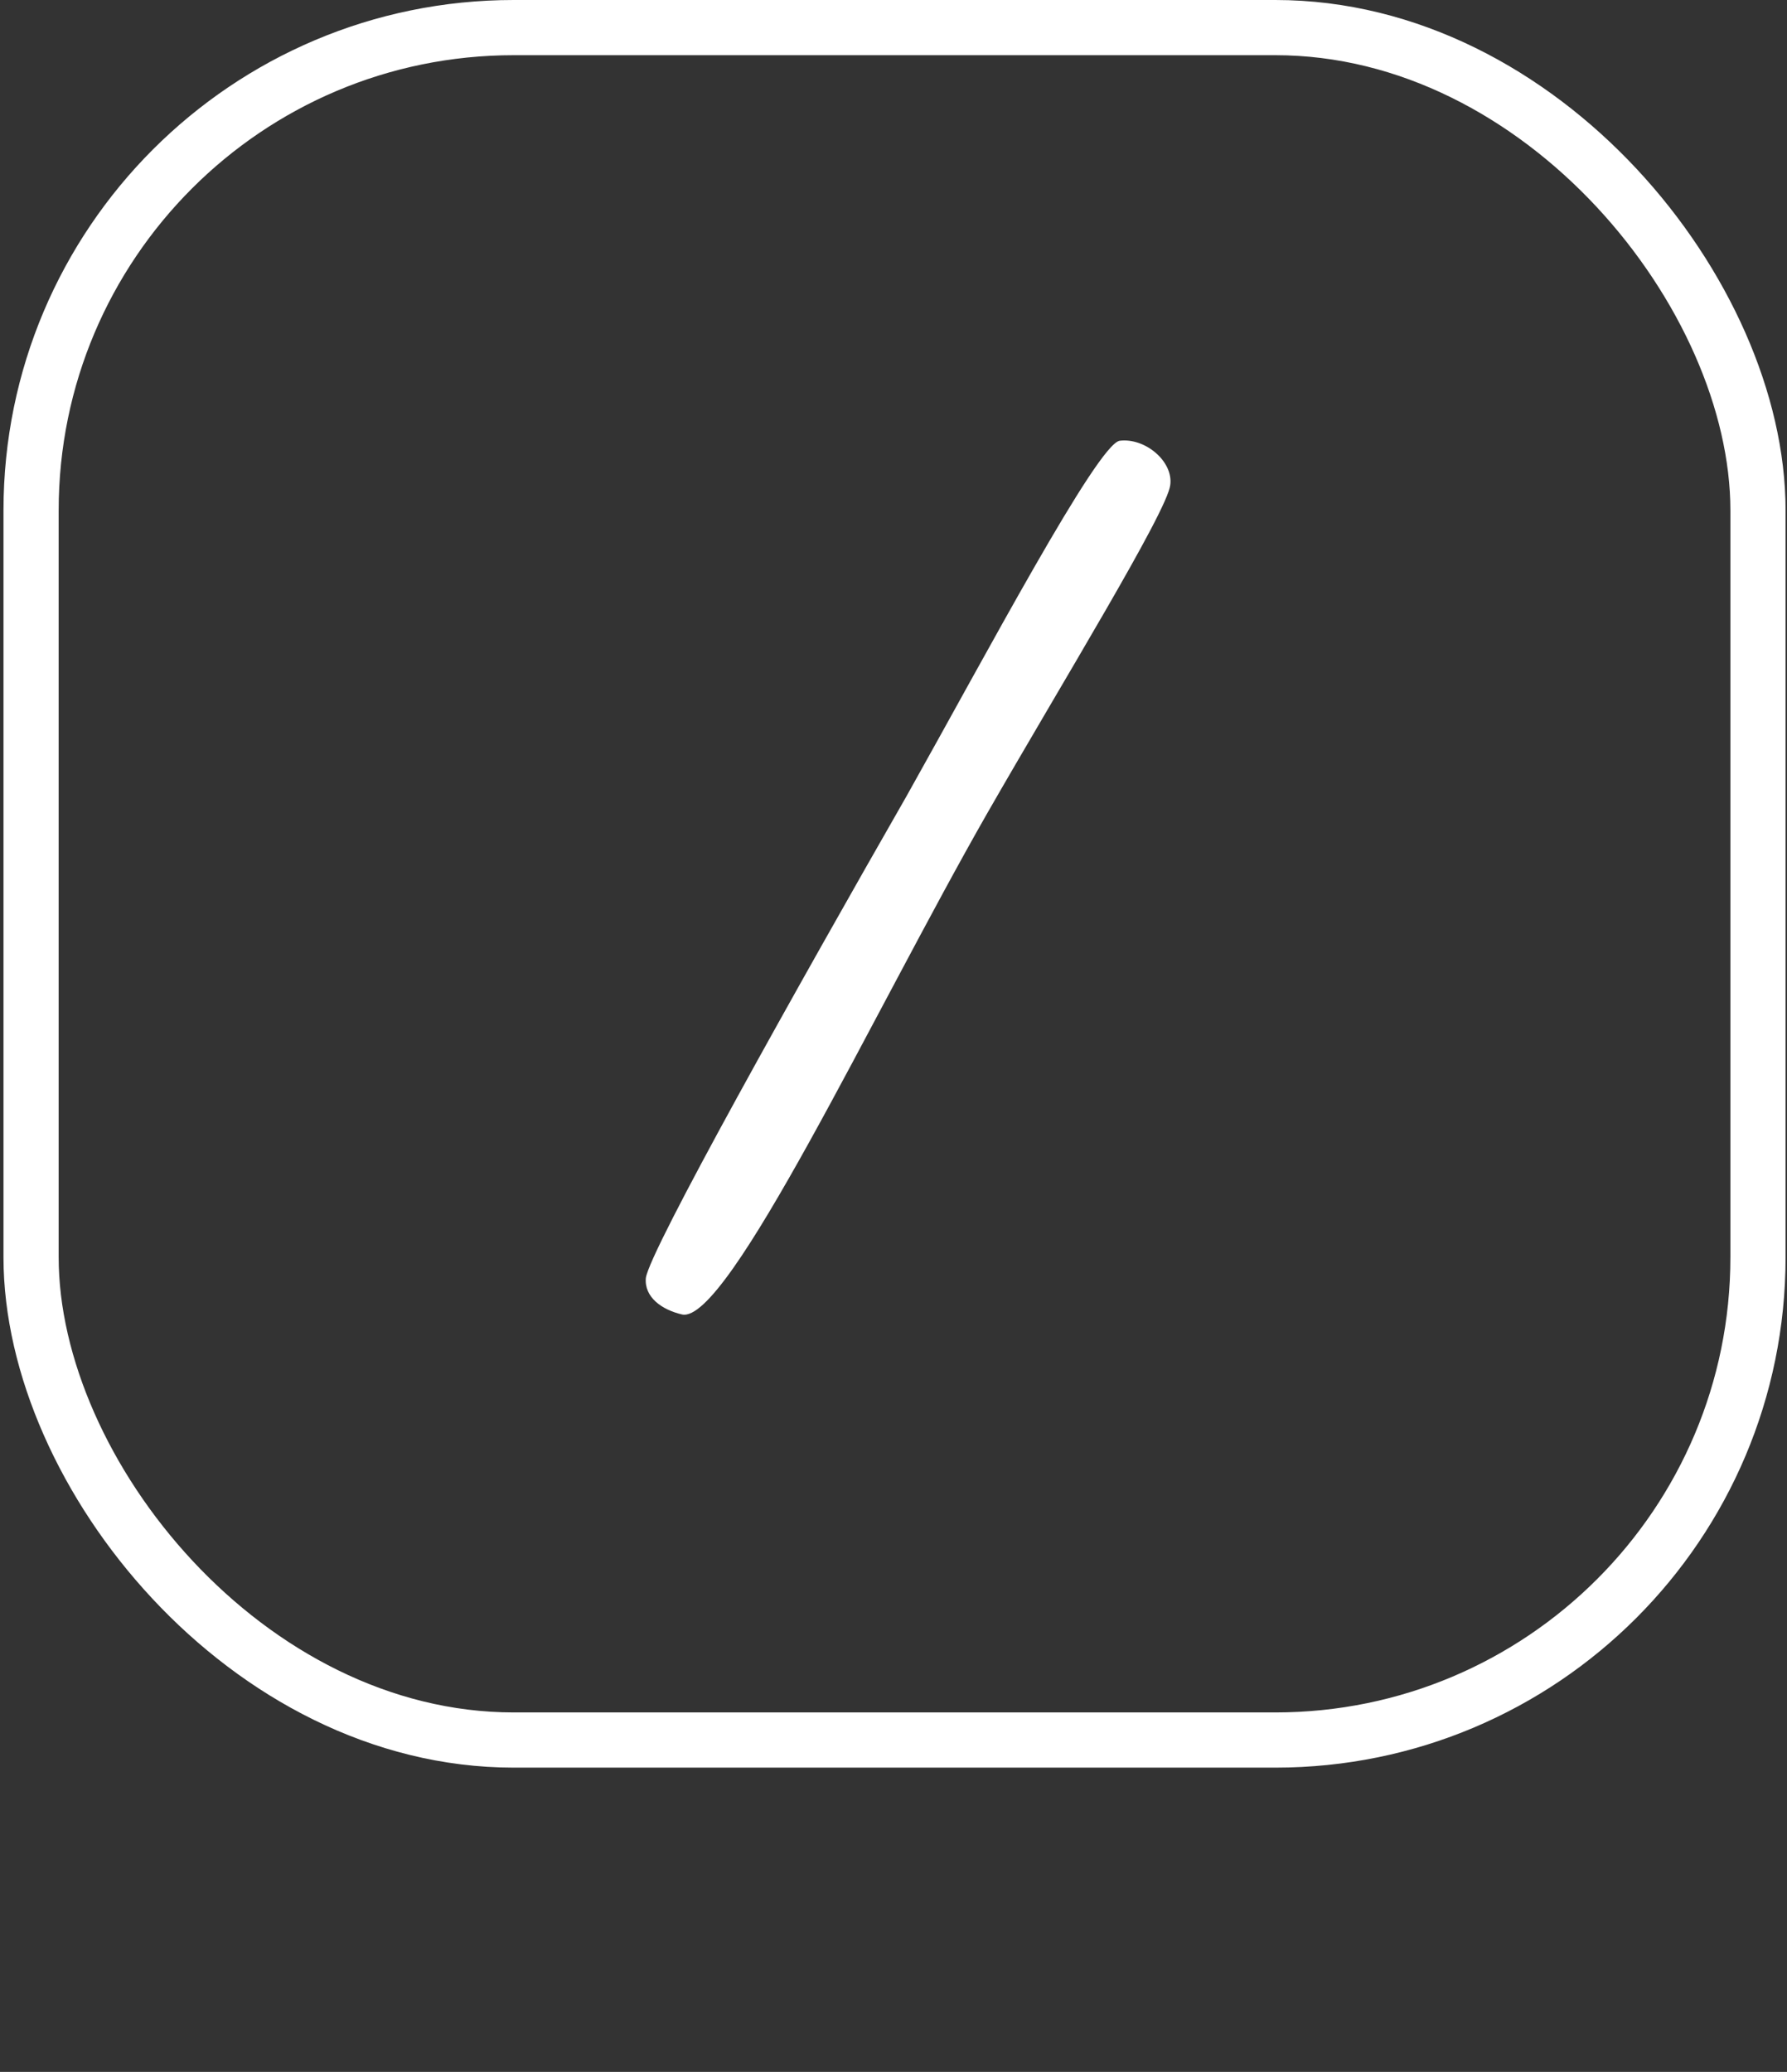
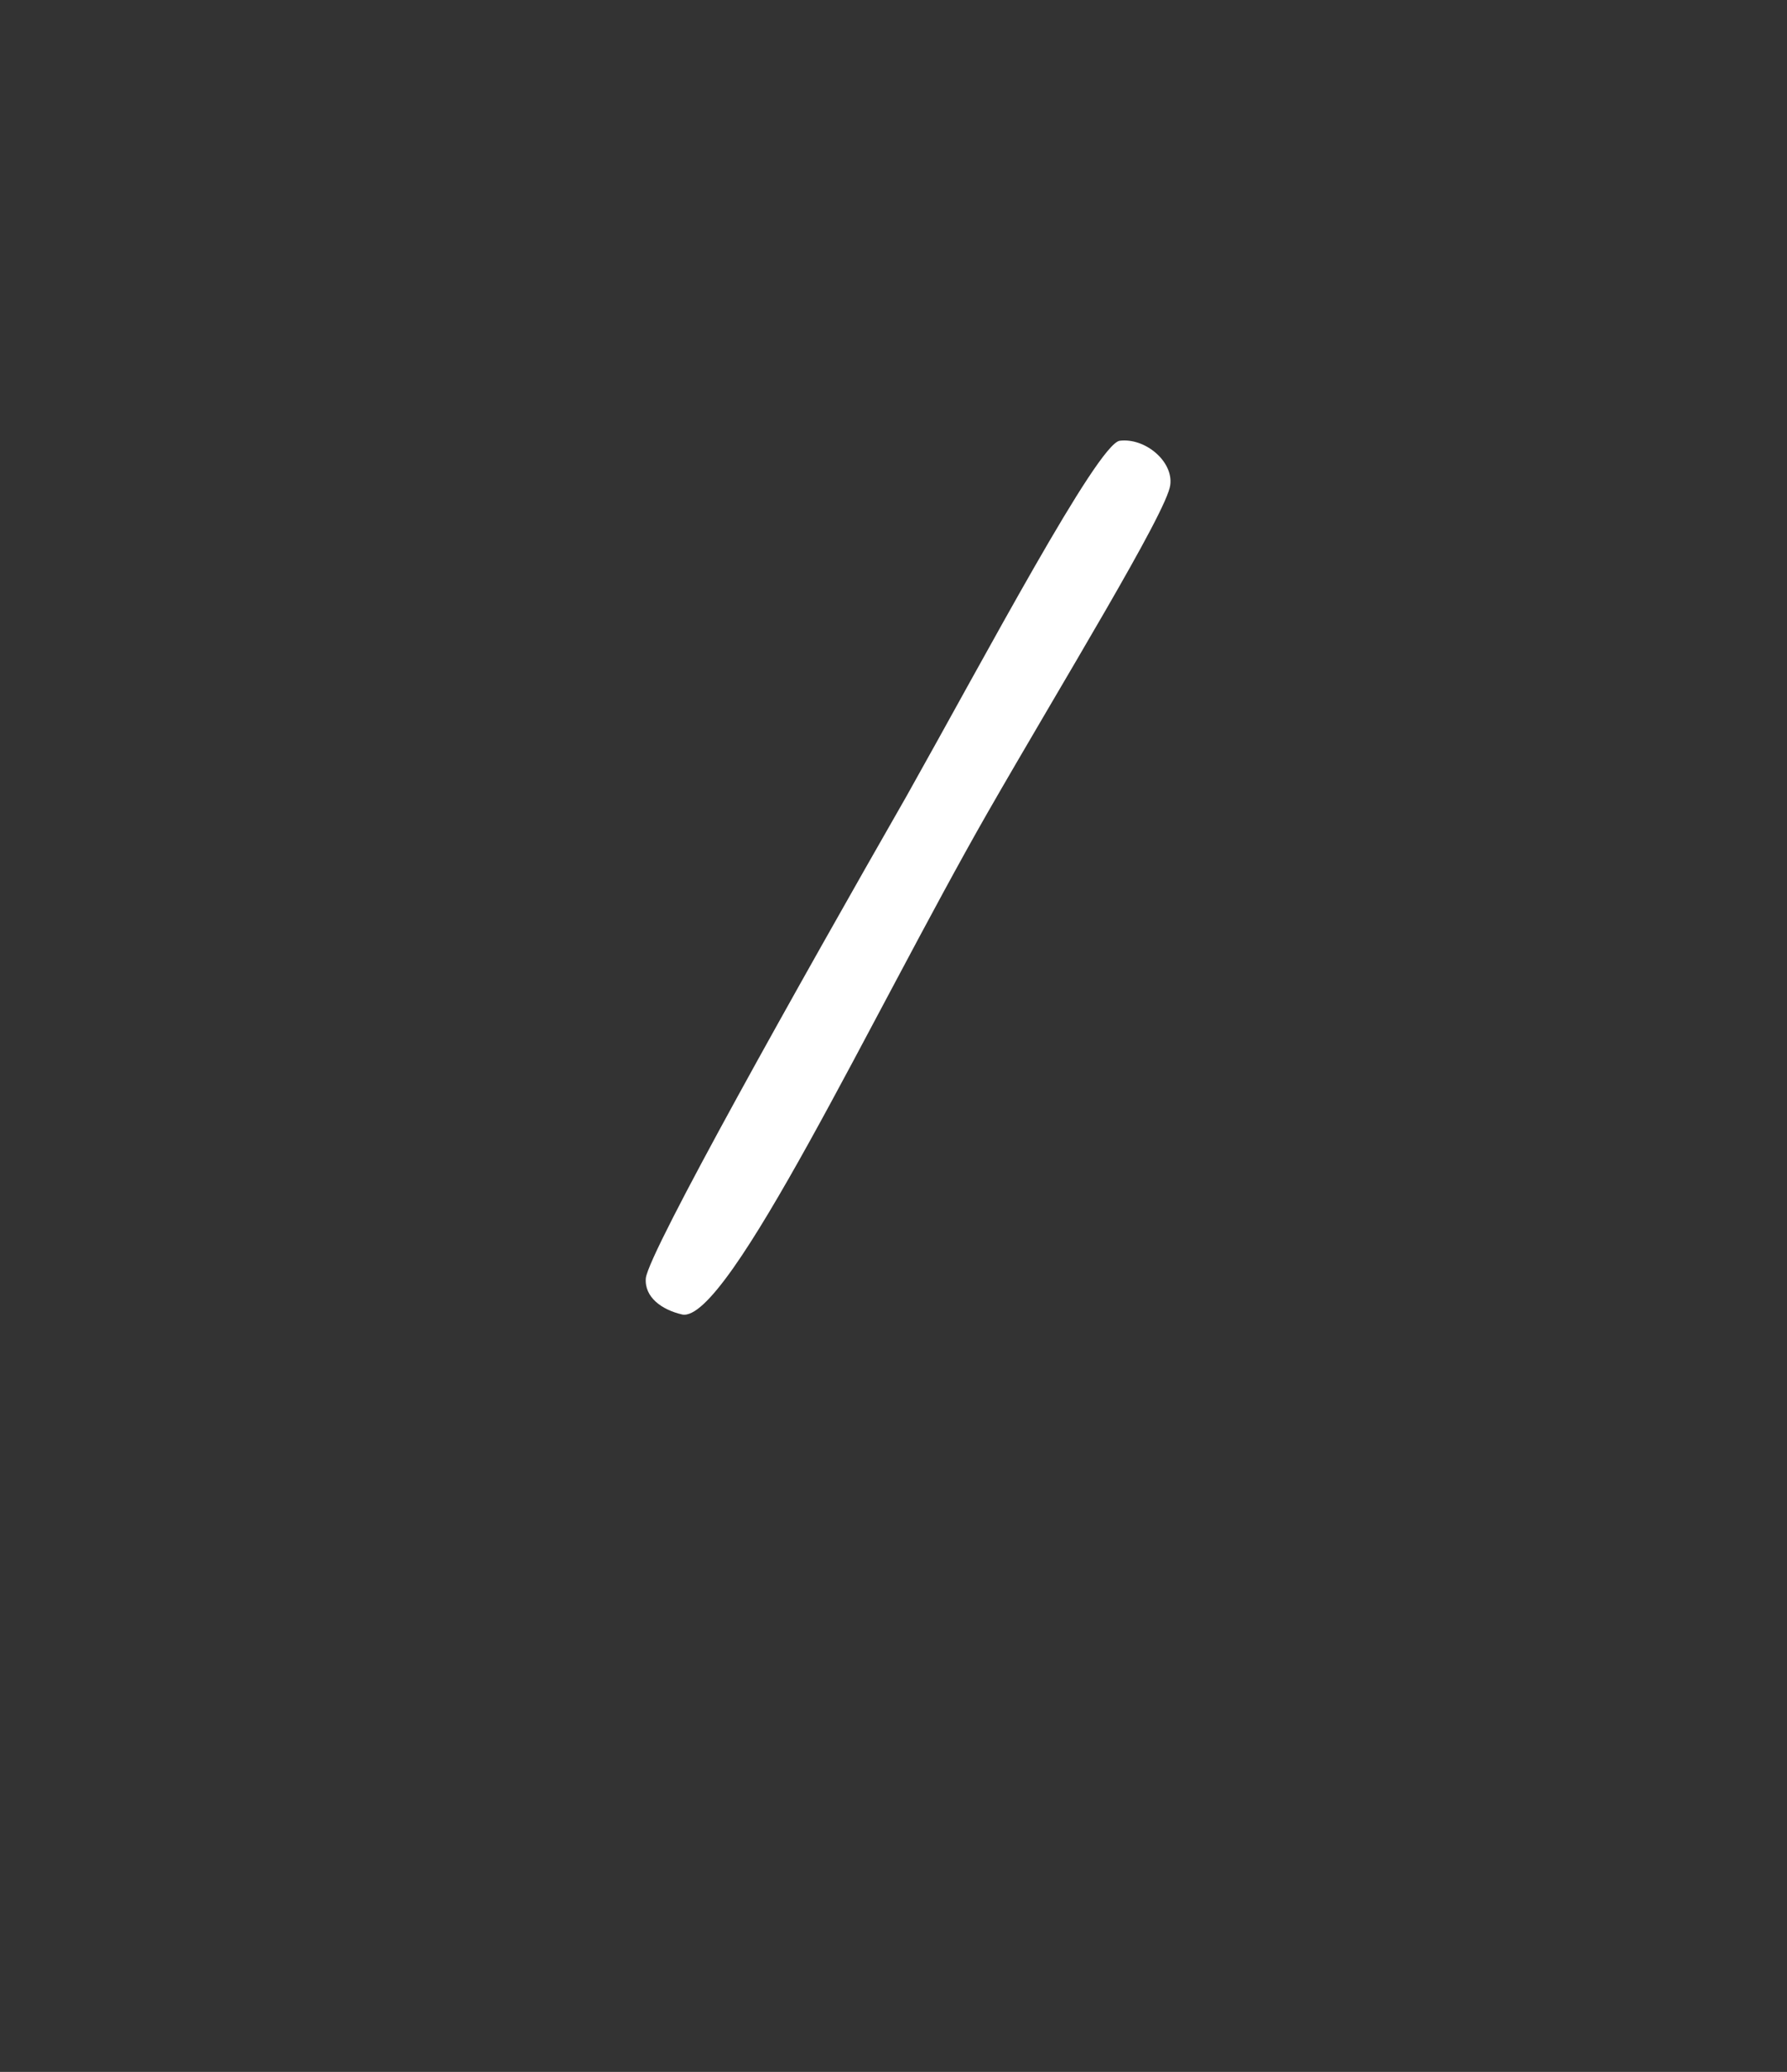
<svg xmlns="http://www.w3.org/2000/svg" width="421" height="488" viewBox="0 0 421 488" fill="none">
  <rect x="0" y="0" width="421" height="488" fill="#333333" stroke="none" />
-   <rect x="7.322" y="6.5" width="406.842" height="403.333" rx="113.7" stroke="white" stroke-width="13" />
  <path d="M275.704 114.231C274.96 120.557 250.026 161.121 232.535 191.637C205.741 238.528 171.503 311.84 160.711 309.608C155.873 308.491 151.779 305.514 152.151 301.048C152.896 294.722 188.622 231.085 213.556 187.544C232.163 154.422 258.585 104.555 263.795 103.811C269.75 103.066 276.448 108.648 275.704 114.231Z" fill="white" />
</svg>